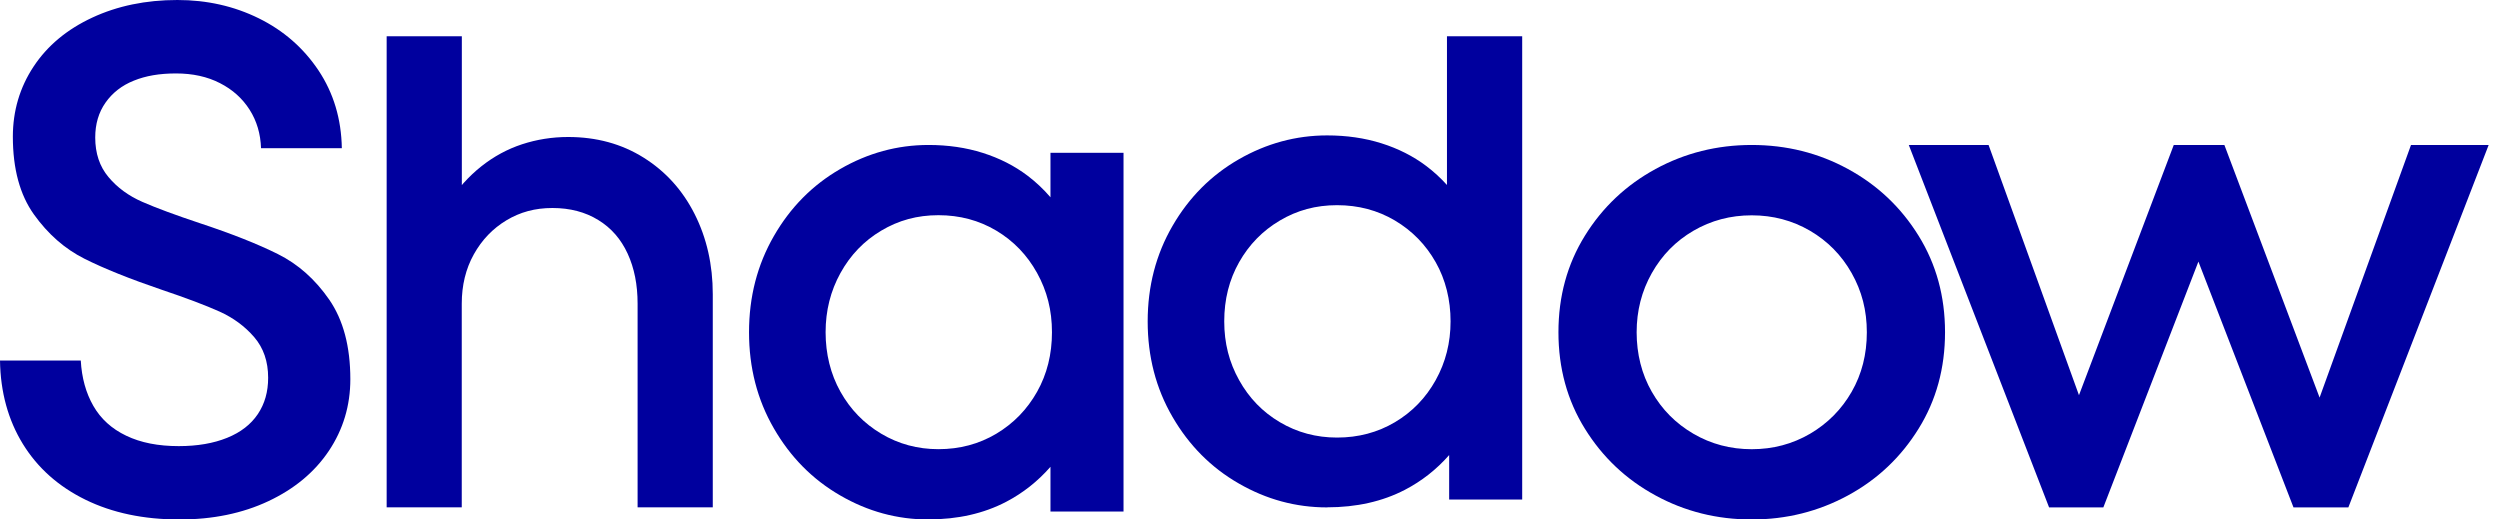
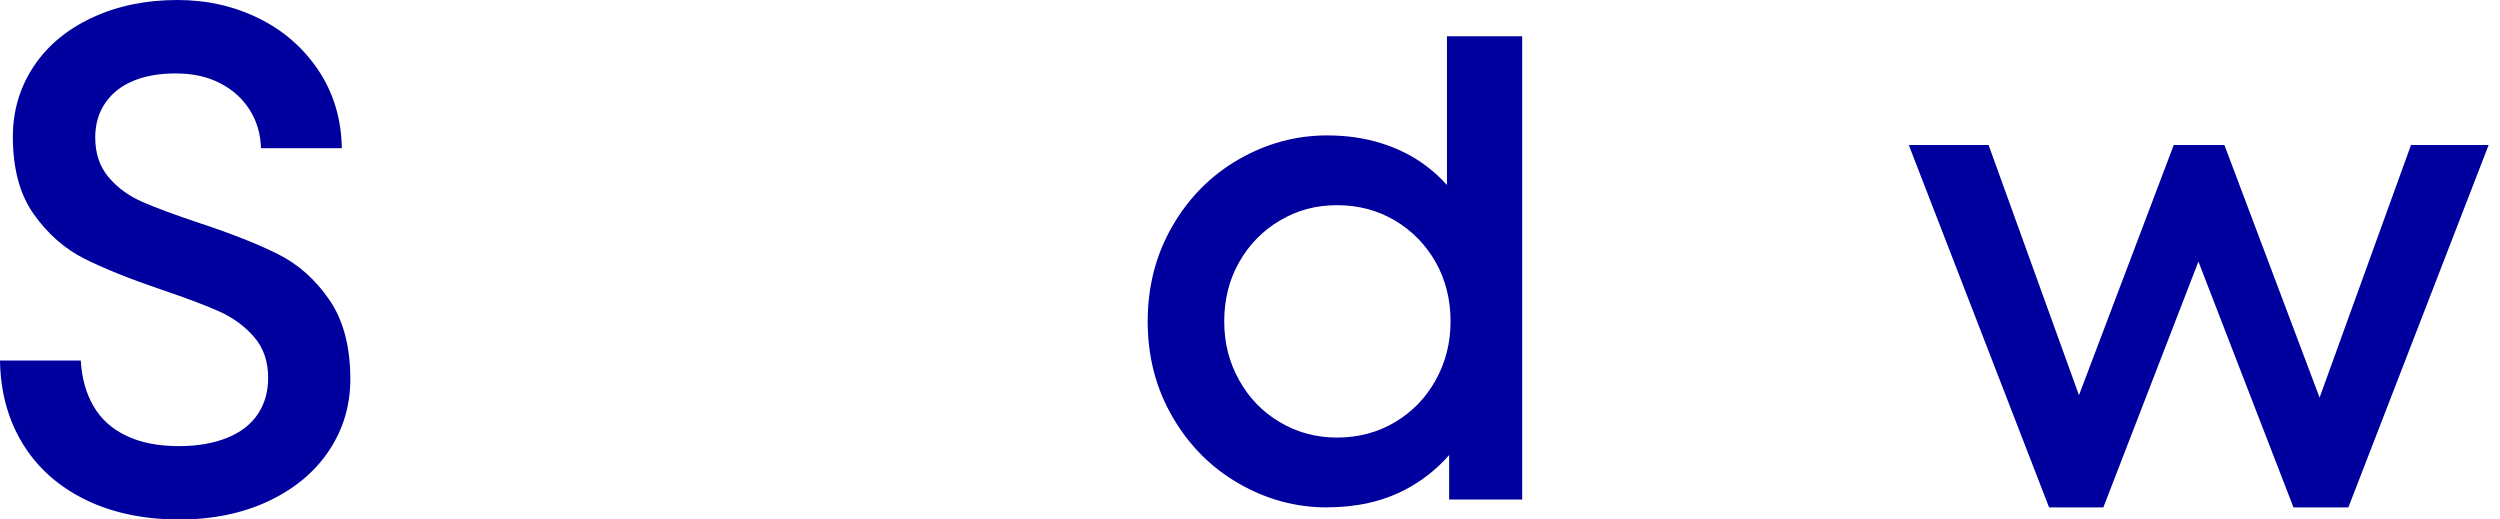
<svg xmlns="http://www.w3.org/2000/svg" width="154" height="32" viewBox="0 0 154 32" fill="none">
  <path d="M11.056 32C8.854 32 6.92 31.594 5.263 30.782C3.606 29.97 2.318 28.826 1.409 27.349C0.501 25.872 0.029 24.155 0 22.209H4.976C5.035 23.275 5.292 24.204 5.749 25.001C6.206 25.799 6.881 26.415 7.775 26.84C8.669 27.271 9.748 27.481 11.012 27.481C12.159 27.481 13.15 27.31 13.986 26.972C14.822 26.635 15.454 26.146 15.881 25.51C16.309 24.874 16.518 24.131 16.518 23.27C16.518 22.267 16.231 21.431 15.658 20.766C15.084 20.101 14.375 19.578 13.519 19.191C12.669 18.81 11.493 18.365 9.996 17.861C7.999 17.181 6.4 16.54 5.195 15.934C3.99 15.328 2.955 14.418 2.09 13.21C1.225 11.997 0.792 10.403 0.792 8.422C0.792 6.827 1.22 5.385 2.07 4.098C2.921 2.812 4.126 1.81 5.681 1.086C7.236 0.362 8.985 0 10.924 0C12.747 0 14.418 0.377 15.944 1.13C17.47 1.883 18.695 2.954 19.623 4.343C20.546 5.732 21.027 7.326 21.057 9.131H16.08C16.051 8.246 15.818 7.453 15.376 6.759C14.934 6.064 14.326 5.517 13.549 5.121C12.771 4.72 11.867 4.524 10.842 4.524C9.816 4.524 8.976 4.671 8.242 4.969C7.508 5.262 6.925 5.717 6.502 6.319C6.074 6.925 5.866 7.644 5.866 8.471C5.866 9.444 6.138 10.261 6.682 10.906C7.226 11.557 7.921 12.065 8.772 12.437C9.622 12.809 10.798 13.244 12.295 13.743C14.263 14.393 15.871 15.029 17.115 15.65C18.364 16.271 19.419 17.21 20.284 18.462C21.149 19.719 21.581 21.353 21.581 23.358C21.581 24.982 21.139 26.454 20.26 27.77C19.38 29.085 18.136 30.117 16.537 30.87C14.938 31.623 13.106 32 11.056 32V32Z" fill="#00009E" />
-   <path d="M23.818 31.256V2.233H28.449V13.173L27.577 12.547C28.189 11.626 28.878 10.858 29.649 10.247C30.42 9.636 31.258 9.183 32.159 8.887C33.06 8.592 34.009 8.439 34.997 8.439C36.746 8.439 38.293 8.863 39.647 9.71C41.001 10.557 42.051 11.72 42.793 13.193C43.535 14.665 43.907 16.311 43.907 18.123V31.251H39.276V18.705C39.276 17.542 39.074 16.518 38.664 15.626C38.254 14.734 37.652 14.04 36.852 13.552C36.052 13.06 35.113 12.813 34.033 12.813C32.954 12.813 32.039 13.065 31.195 13.572C30.352 14.079 29.682 14.779 29.186 15.67C28.69 16.562 28.444 17.577 28.444 18.705V31.251H23.814L23.818 31.256Z" fill="#00009E" />
-   <path fill-rule="evenodd" clip-rule="evenodd" d="M51.754 30.517C53.457 31.507 55.27 32 57.195 32V31.995C58.998 31.995 60.595 31.634 61.979 30.912C63.013 30.371 63.925 29.652 64.709 28.755V31.512H69.209V9.413H64.709V12.152C64.282 11.656 63.816 11.216 63.31 10.832C62.495 10.213 61.569 9.745 60.537 9.418C59.505 9.091 58.391 8.93 57.195 8.93C55.275 8.93 53.457 9.428 51.754 10.413C50.051 11.398 48.686 12.774 47.669 14.544C46.651 16.31 46.14 18.285 46.14 20.465C46.14 22.645 46.646 24.616 47.669 26.386C48.686 28.152 50.047 29.532 51.754 30.517ZM61.372 26.718C60.306 27.352 59.119 27.669 57.807 27.669C56.524 27.669 55.352 27.352 54.286 26.718C53.22 26.084 52.386 25.225 51.773 24.133C51.161 23.045 50.857 21.792 50.857 20.465C50.857 19.138 51.161 17.924 51.773 16.817C52.386 15.71 53.22 14.841 54.286 14.207C55.352 13.573 56.495 13.256 57.807 13.256C59.119 13.256 60.306 13.573 61.372 14.207C62.433 14.841 63.272 15.71 63.885 16.817C64.497 17.924 64.801 19.109 64.801 20.465C64.801 21.821 64.497 23.045 63.885 24.133C63.272 25.221 62.433 26.084 61.372 26.718Z" fill="#00009E" />
  <path fill-rule="evenodd" clip-rule="evenodd" d="M76.31 29.783C78.013 30.767 79.826 31.256 81.75 31.256L81.755 31.251C83.558 31.251 85.154 30.892 86.538 30.175C87.572 29.638 88.484 28.924 89.268 28.032V30.771H93.767V2.233H89.133V11.395C88.742 10.962 88.319 10.574 87.865 10.231C87.05 9.616 86.124 9.15 85.092 8.826C84.06 8.501 82.946 8.341 81.75 8.341C79.831 8.341 78.013 8.836 76.31 9.814C74.608 10.793 73.243 12.159 72.226 13.917C71.208 15.671 70.697 17.633 70.697 19.799C70.697 21.964 71.204 23.921 72.226 25.68C73.243 27.433 74.603 28.805 76.31 29.783ZM85.926 26.009C84.86 26.639 83.674 26.954 82.362 26.954C81.08 26.954 79.908 26.639 78.842 26.009C77.776 25.379 76.942 24.517 76.33 23.417C75.717 22.318 75.413 21.14 75.413 19.794C75.413 18.447 75.717 17.236 76.33 16.151C76.942 15.07 77.776 14.213 78.842 13.583C79.908 12.953 81.051 12.639 82.362 12.639C83.674 12.639 84.86 12.953 85.926 13.583C86.987 14.213 87.826 15.07 88.438 16.151C89.051 17.231 89.355 18.476 89.355 19.794C89.355 21.111 89.051 22.318 88.438 23.417C87.826 24.517 86.987 25.379 85.926 26.009Z" fill="#00009E" />
-   <path fill-rule="evenodd" clip-rule="evenodd" d="M101.978 30.518C103.789 31.508 105.767 32 107.907 32C110.047 32 112.02 31.503 113.836 30.518C115.651 29.533 117.098 28.163 118.185 26.408C119.273 24.658 119.814 22.674 119.814 20.465C119.814 18.257 119.273 16.277 118.185 14.522C117.098 12.767 115.647 11.397 113.836 10.412C112.025 9.423 110.047 8.93 107.907 8.93C105.767 8.93 103.789 9.427 101.978 10.412C100.163 11.402 98.711 12.772 97.629 14.522C96.541 16.277 96 18.257 96 20.465C96 22.674 96.541 24.658 97.629 26.408C98.716 28.163 100.163 29.533 101.978 30.518ZM111.499 26.72C110.411 27.354 109.216 27.671 107.907 27.671C106.598 27.671 105.403 27.354 104.315 26.72C103.228 26.086 102.377 25.228 101.752 24.136C101.127 23.049 100.817 21.796 100.817 20.47C100.817 19.144 101.127 17.93 101.752 16.823C102.377 15.716 103.228 14.849 104.315 14.215C105.403 13.581 106.598 13.264 107.907 13.264C109.216 13.264 110.411 13.581 111.499 14.215C112.581 14.849 113.437 15.716 114.062 16.823C114.687 17.93 114.997 19.115 114.997 20.47C114.997 21.825 114.687 23.049 114.062 24.136C113.437 25.223 112.581 26.086 111.499 26.72Z" fill="#00009E" />
  <path d="M126.224 31.256L117.581 8.93H122.496L128.771 26.299H127.324L133.904 8.93H137.022L143.603 26.392H142.199L148.518 8.93H153.302L144.659 31.256H141.279L134.698 14.242H136.146L129.566 31.256H126.229H126.224Z" fill="#00009E" />
</svg>